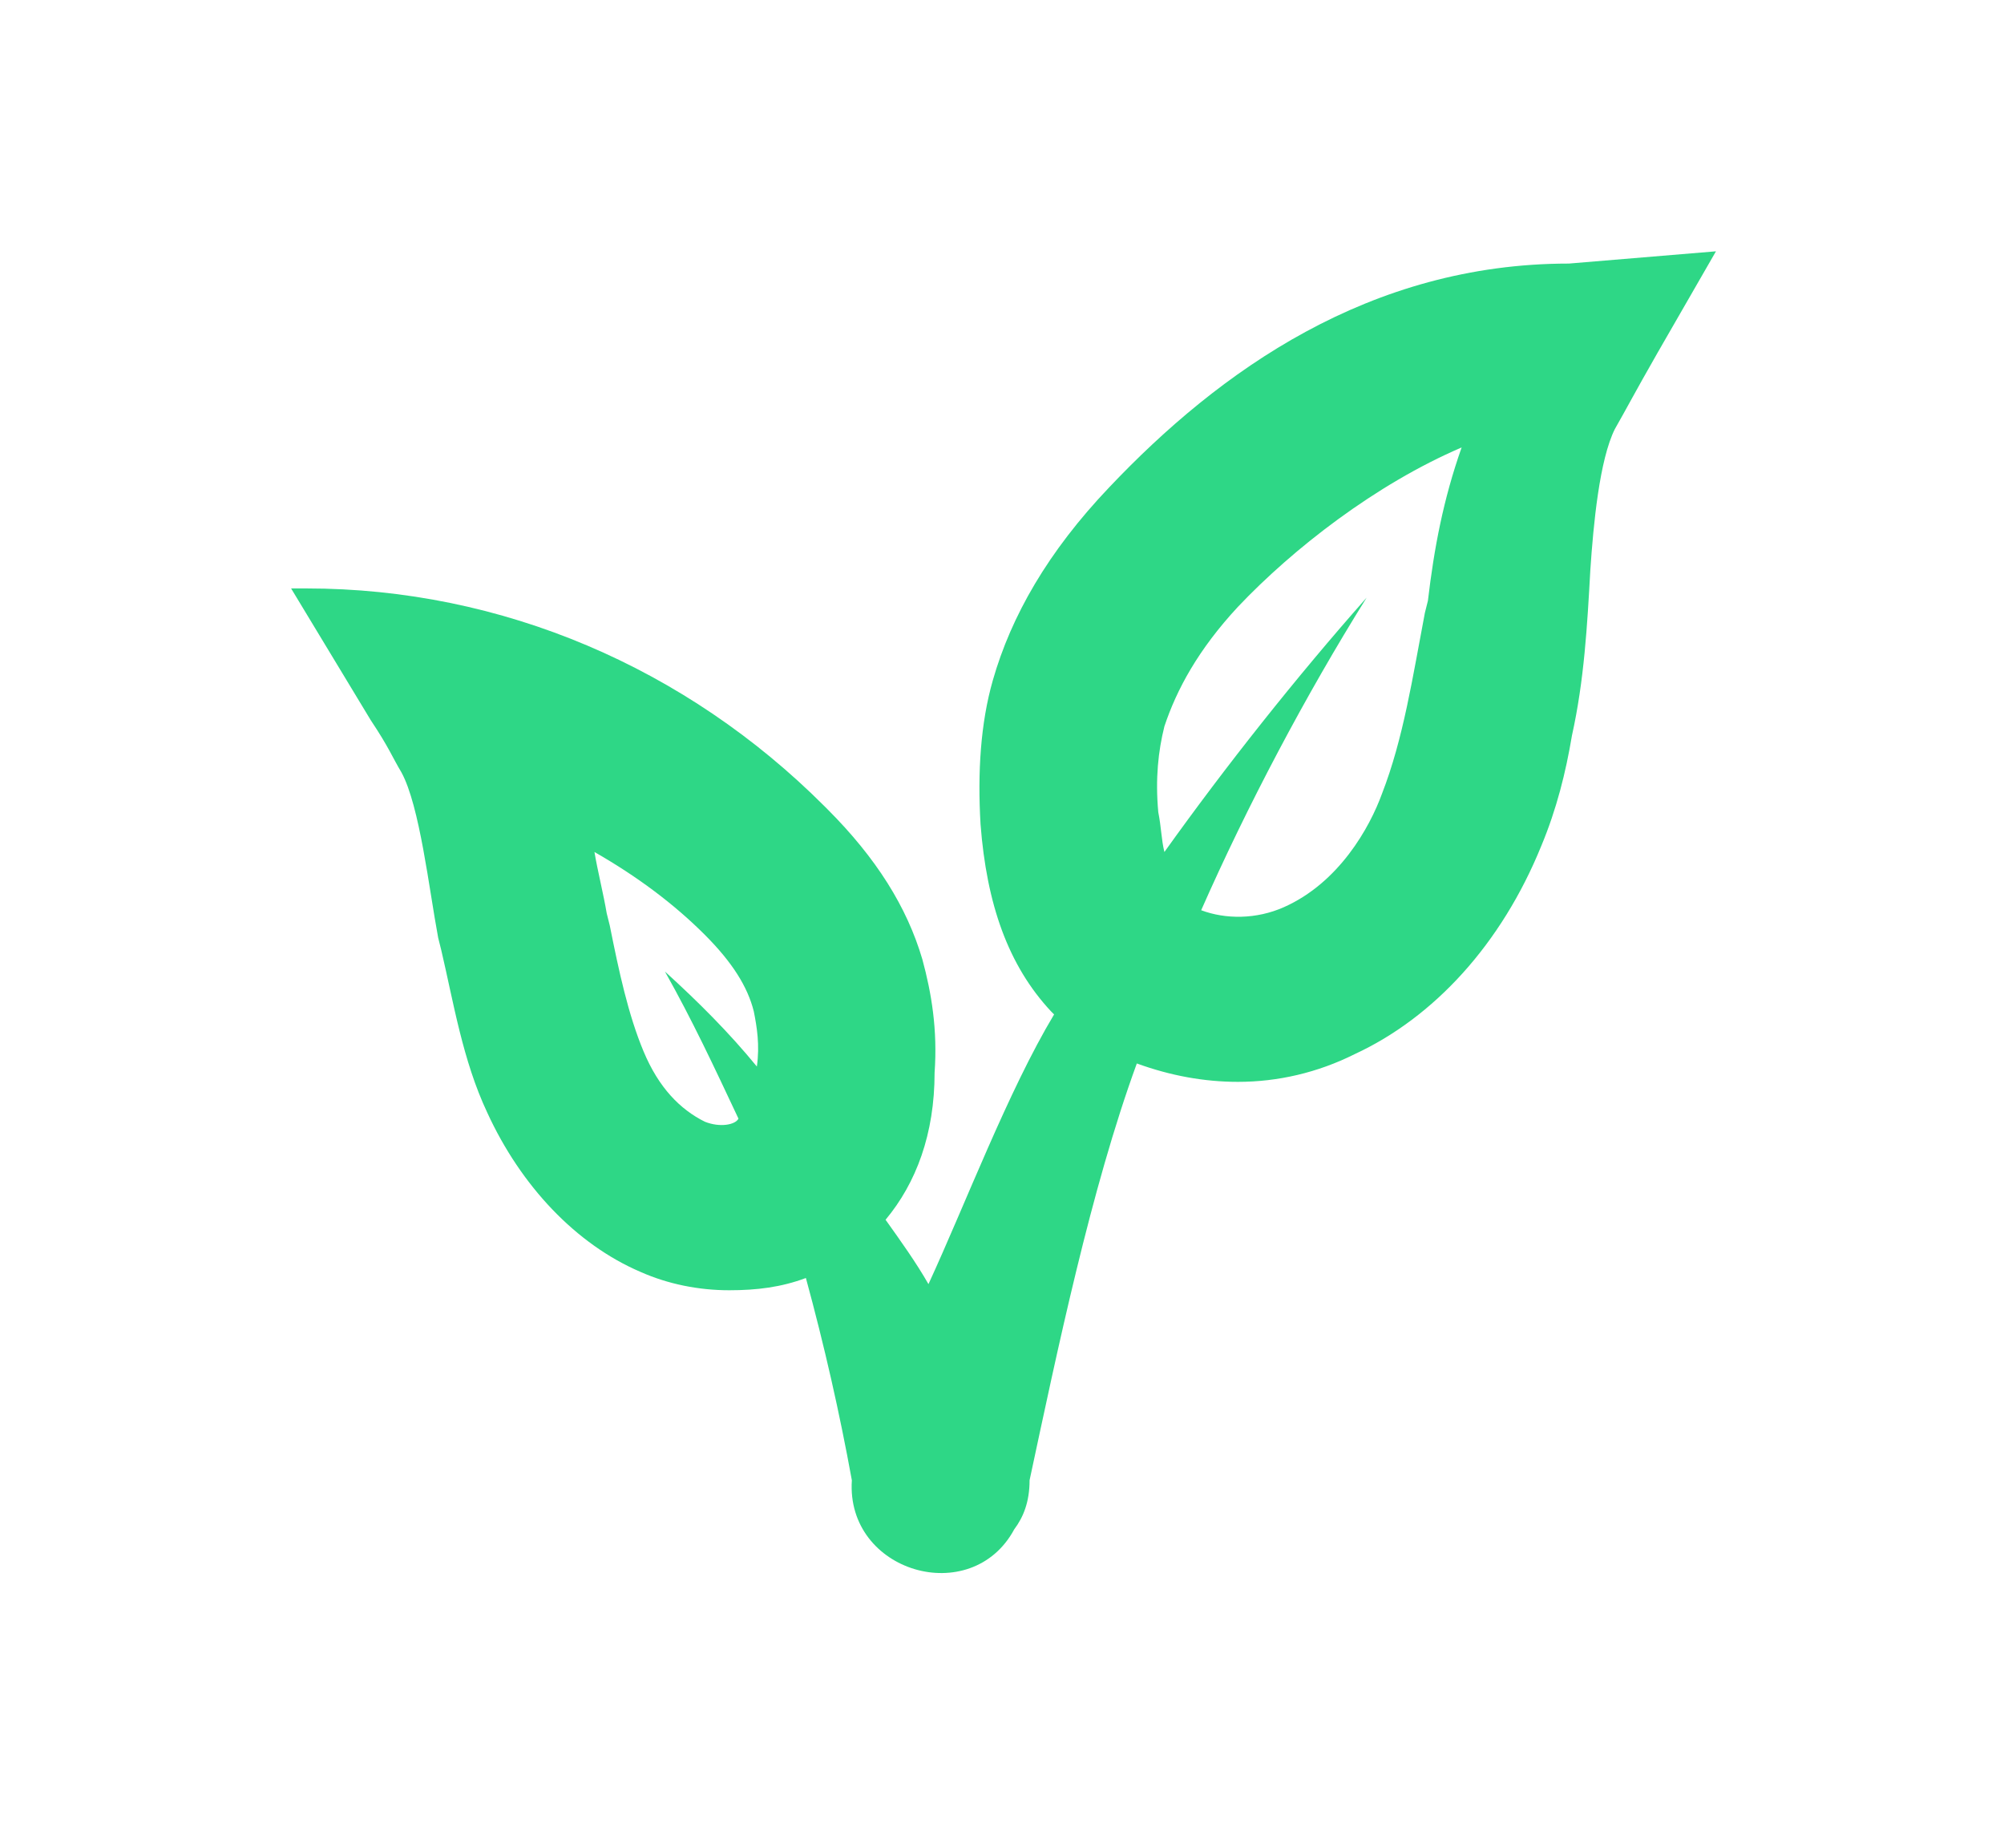
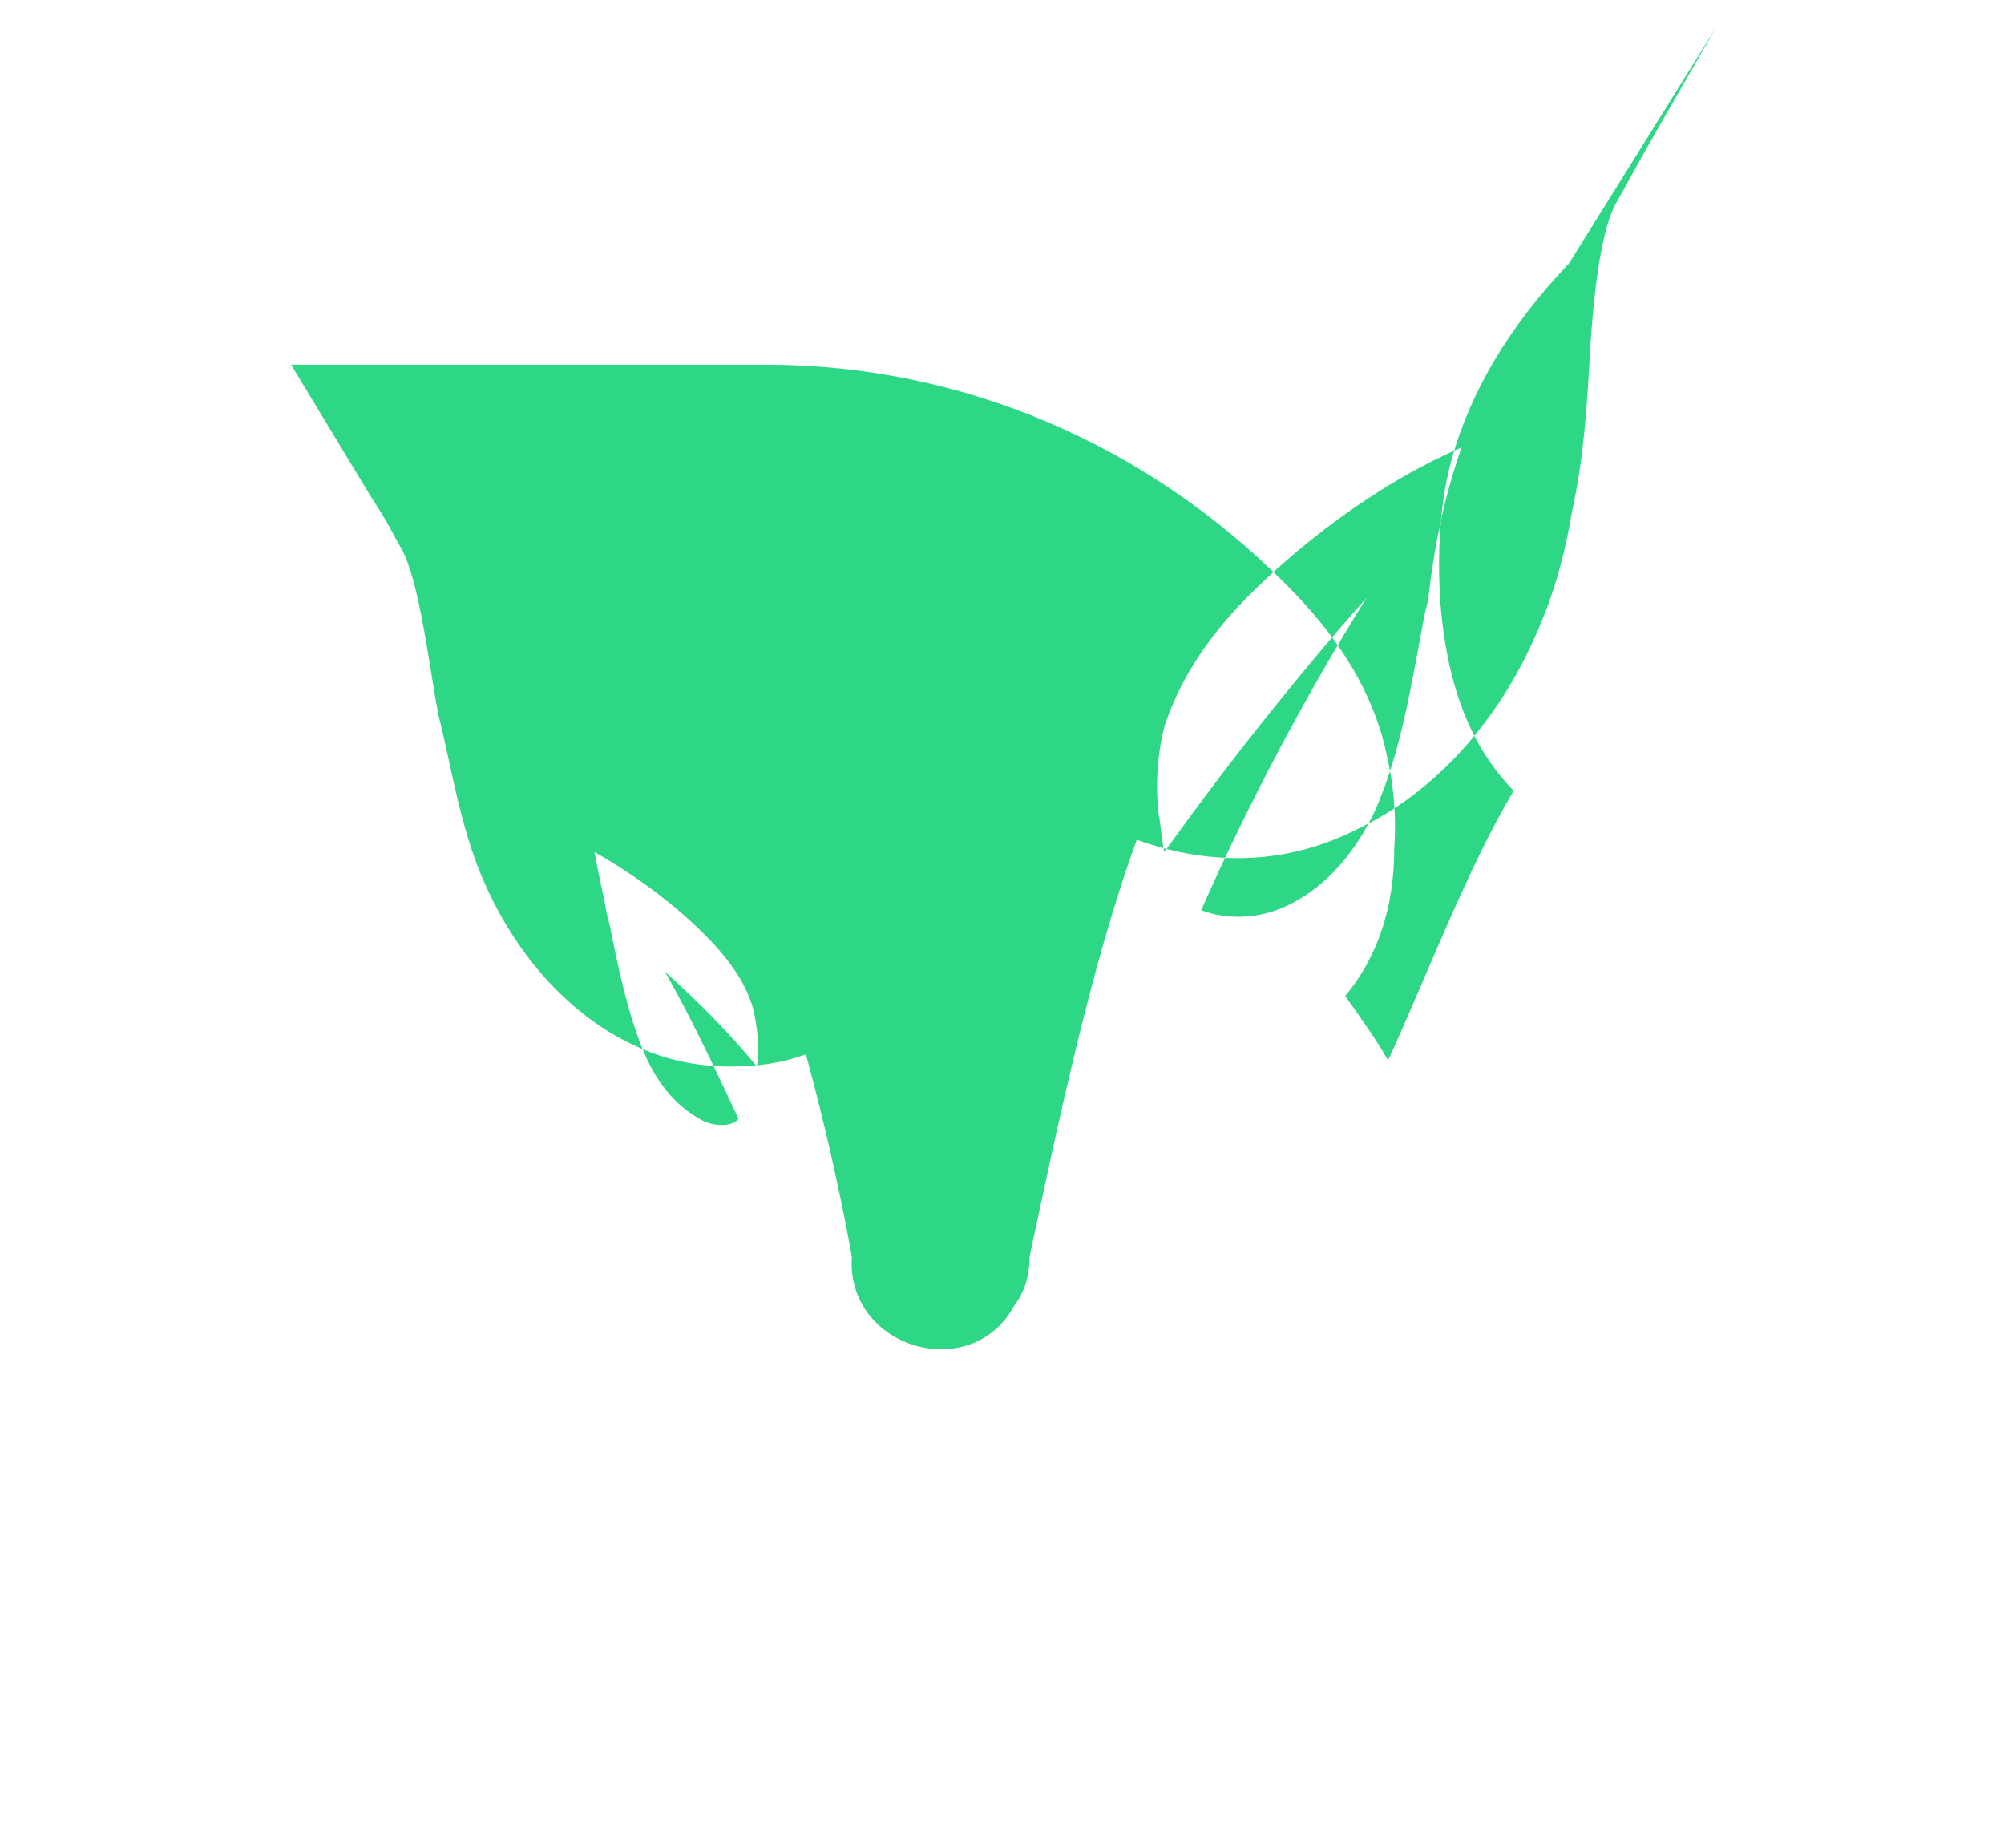
<svg xmlns="http://www.w3.org/2000/svg" version="1.1" id="Calque_1" x="0px" y="0px" viewBox="0 0 65.4 60.3" style="enable-background:new 0 0 65.4 60.3;" xml:space="preserve">
  <style type="text/css">
	.st0{fill:#2ED786;}
</style>
-   <path class="st0" d="M51.2,8.6c-6.5,0-11.4,3.5-15,7.3c-2,2.1-3.2,4.2-3.8,6.3c-0.4,1.4-0.5,3-0.4,4.7c0.2,2.6,0.9,4.6,2.3,6.1  c0.1,0.1,0.1,0.1,0.1,0.1c-1.5,2.5-2.9,6.2-4.1,8.8c-0.4-0.7-0.9-1.4-1.4-2.1c1-1.2,1.6-2.8,1.6-4.8c0.1-1.4-0.1-2.6-0.4-3.7  c-0.5-1.7-1.5-3.3-3.1-4.9l-0.1-0.1c-4.5-4.5-10.5-7.1-16.9-7.1H9.5l2.6,4.3c0.6,0.9,0.7,1.2,1,1.7c0.6,1.1,0.9,3.8,1.2,5.4l0.1,0.4  c0.4,1.7,0.7,3.6,1.5,5.3c1.1,2.4,2.9,4.3,5,5.2c0.9,0.4,1.9,0.6,2.9,0.6c0.9,0,1.7-0.1,2.5-0.4c0.6,2.2,1.1,4.4,1.5,6.6  c-0.2,3,3.9,4.2,5.3,1.6c0.3-0.4,0.5-0.9,0.5-1.6c0.9-4.2,2-9.5,3.5-13.6c1.1,0.4,2.2,0.6,3.3,0.6c1.3,0,2.6-0.3,3.8-0.9  c2.6-1.2,4.8-3.6,6.1-6.8c0.5-1.2,0.8-2.4,1-3.6c0.4-1.8,0.5-3.6,0.6-5.4c0.1-1.5,0.3-3.6,0.8-4.6c0.4-0.7,0.6-1.1,1.4-2.5l1.9-3.3  L51.2,8.6z M23,36.6c-0.8-0.4-1.5-1.1-2-2.3c-0.5-1.2-0.8-2.6-1.1-4.1l-0.1-0.4c-0.1-0.6-0.3-1.4-0.4-2c1.4,0.8,2.6,1.7,3.6,2.7  c0.9,0.9,1.4,1.7,1.6,2.5c0.1,0.5,0.2,1.1,0.1,1.8c-0.9-1.1-1.9-2.1-3-3.1c0.9,1.6,1.6,3.1,2.4,4.8C24,36.7,23.5,36.8,23,36.6z   M46.6,19.6L46.5,20c-0.4,2.1-0.7,4.1-1.4,5.9c-0.4,1.1-1.4,2.9-3.2,3.7c-0.9,0.4-1.9,0.4-2.7,0.1c1.5-3.4,3.4-7,5.4-10.2  c-2.3,2.6-4.6,5.5-6.6,8.3c-0.1-0.4-0.1-0.8-0.2-1.3c-0.1-1.1,0-2,0.2-2.8c0.4-1.2,1.1-2.5,2.4-3.9c1.8-1.9,4.5-4,7.3-5.2  C47.1,16.3,46.8,17.9,46.6,19.6z" />
+   <path class="st0" d="M51.2,8.6c-2,2.1-3.2,4.2-3.8,6.3c-0.4,1.4-0.5,3-0.4,4.7c0.2,2.6,0.9,4.6,2.3,6.1  c0.1,0.1,0.1,0.1,0.1,0.1c-1.5,2.5-2.9,6.2-4.1,8.8c-0.4-0.7-0.9-1.4-1.4-2.1c1-1.2,1.6-2.8,1.6-4.8c0.1-1.4-0.1-2.6-0.4-3.7  c-0.5-1.7-1.5-3.3-3.1-4.9l-0.1-0.1c-4.5-4.5-10.5-7.1-16.9-7.1H9.5l2.6,4.3c0.6,0.9,0.7,1.2,1,1.7c0.6,1.1,0.9,3.8,1.2,5.4l0.1,0.4  c0.4,1.7,0.7,3.6,1.5,5.3c1.1,2.4,2.9,4.3,5,5.2c0.9,0.4,1.9,0.6,2.9,0.6c0.9,0,1.7-0.1,2.5-0.4c0.6,2.2,1.1,4.4,1.5,6.6  c-0.2,3,3.9,4.2,5.3,1.6c0.3-0.4,0.5-0.9,0.5-1.6c0.9-4.2,2-9.5,3.5-13.6c1.1,0.4,2.2,0.6,3.3,0.6c1.3,0,2.6-0.3,3.8-0.9  c2.6-1.2,4.8-3.6,6.1-6.8c0.5-1.2,0.8-2.4,1-3.6c0.4-1.8,0.5-3.6,0.6-5.4c0.1-1.5,0.3-3.6,0.8-4.6c0.4-0.7,0.6-1.1,1.4-2.5l1.9-3.3  L51.2,8.6z M23,36.6c-0.8-0.4-1.5-1.1-2-2.3c-0.5-1.2-0.8-2.6-1.1-4.1l-0.1-0.4c-0.1-0.6-0.3-1.4-0.4-2c1.4,0.8,2.6,1.7,3.6,2.7  c0.9,0.9,1.4,1.7,1.6,2.5c0.1,0.5,0.2,1.1,0.1,1.8c-0.9-1.1-1.9-2.1-3-3.1c0.9,1.6,1.6,3.1,2.4,4.8C24,36.7,23.5,36.8,23,36.6z   M46.6,19.6L46.5,20c-0.4,2.1-0.7,4.1-1.4,5.9c-0.4,1.1-1.4,2.9-3.2,3.7c-0.9,0.4-1.9,0.4-2.7,0.1c1.5-3.4,3.4-7,5.4-10.2  c-2.3,2.6-4.6,5.5-6.6,8.3c-0.1-0.4-0.1-0.8-0.2-1.3c-0.1-1.1,0-2,0.2-2.8c0.4-1.2,1.1-2.5,2.4-3.9c1.8-1.9,4.5-4,7.3-5.2  C47.1,16.3,46.8,17.9,46.6,19.6z" />
</svg>